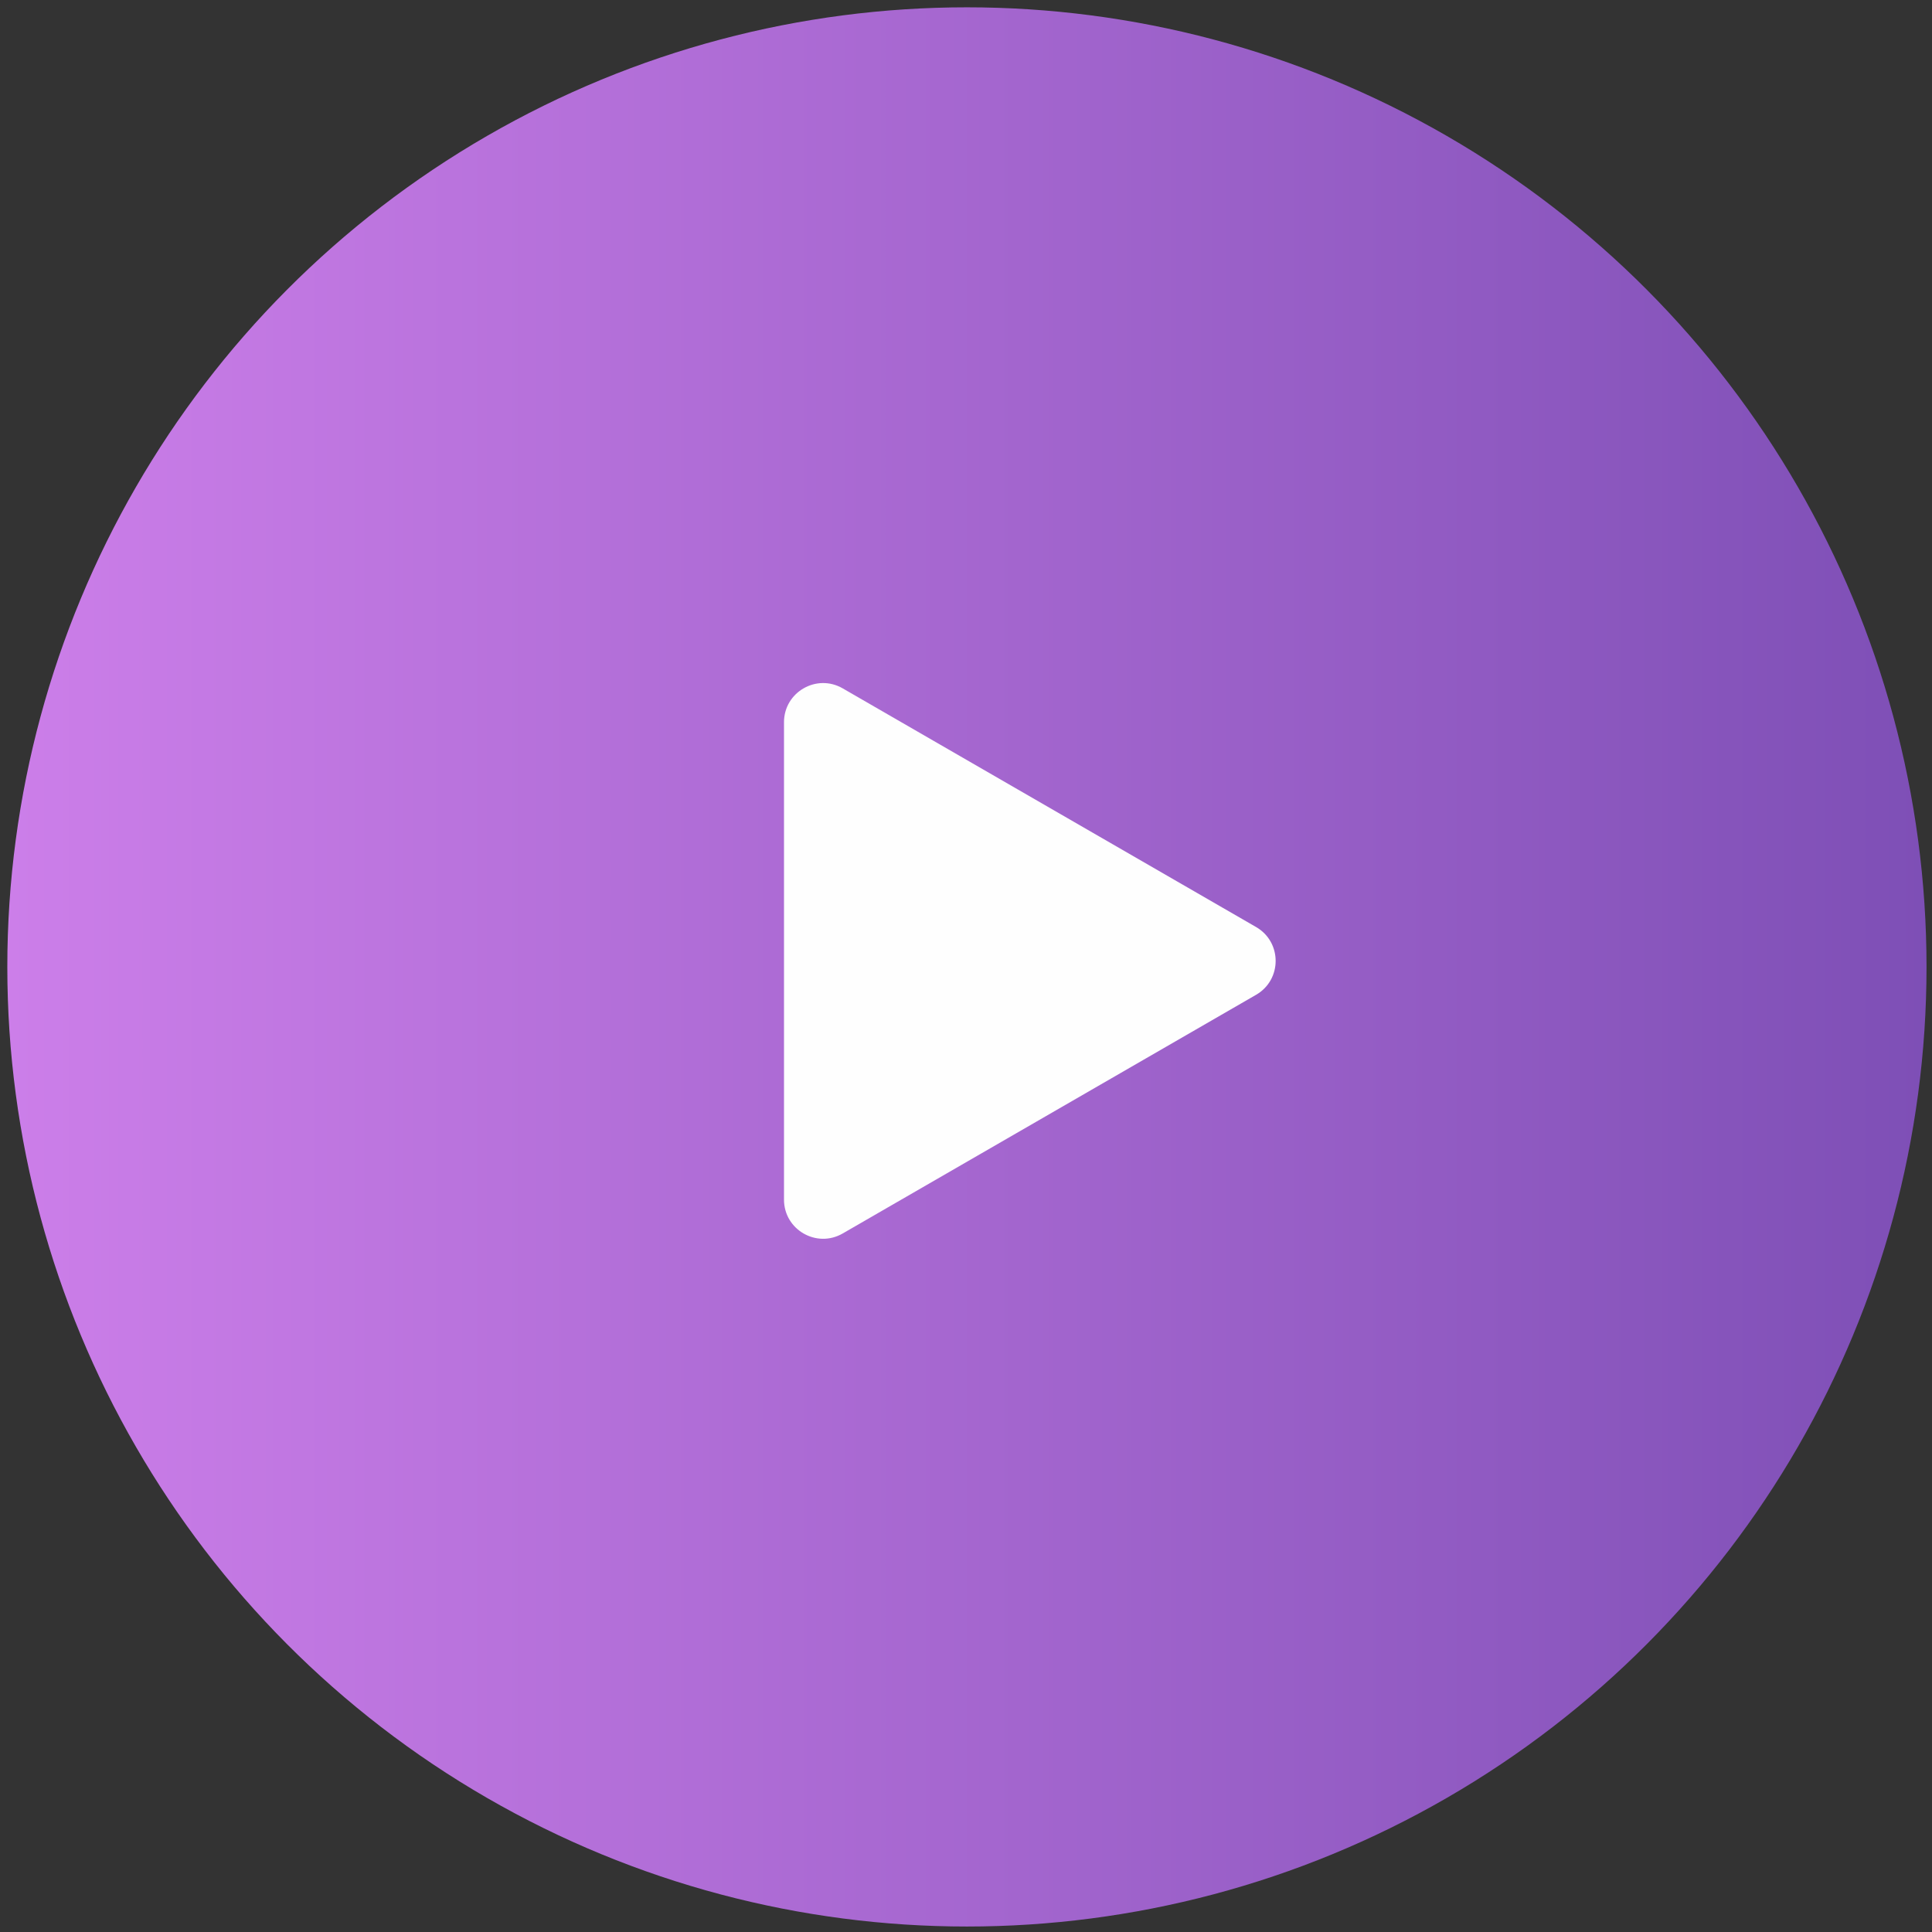
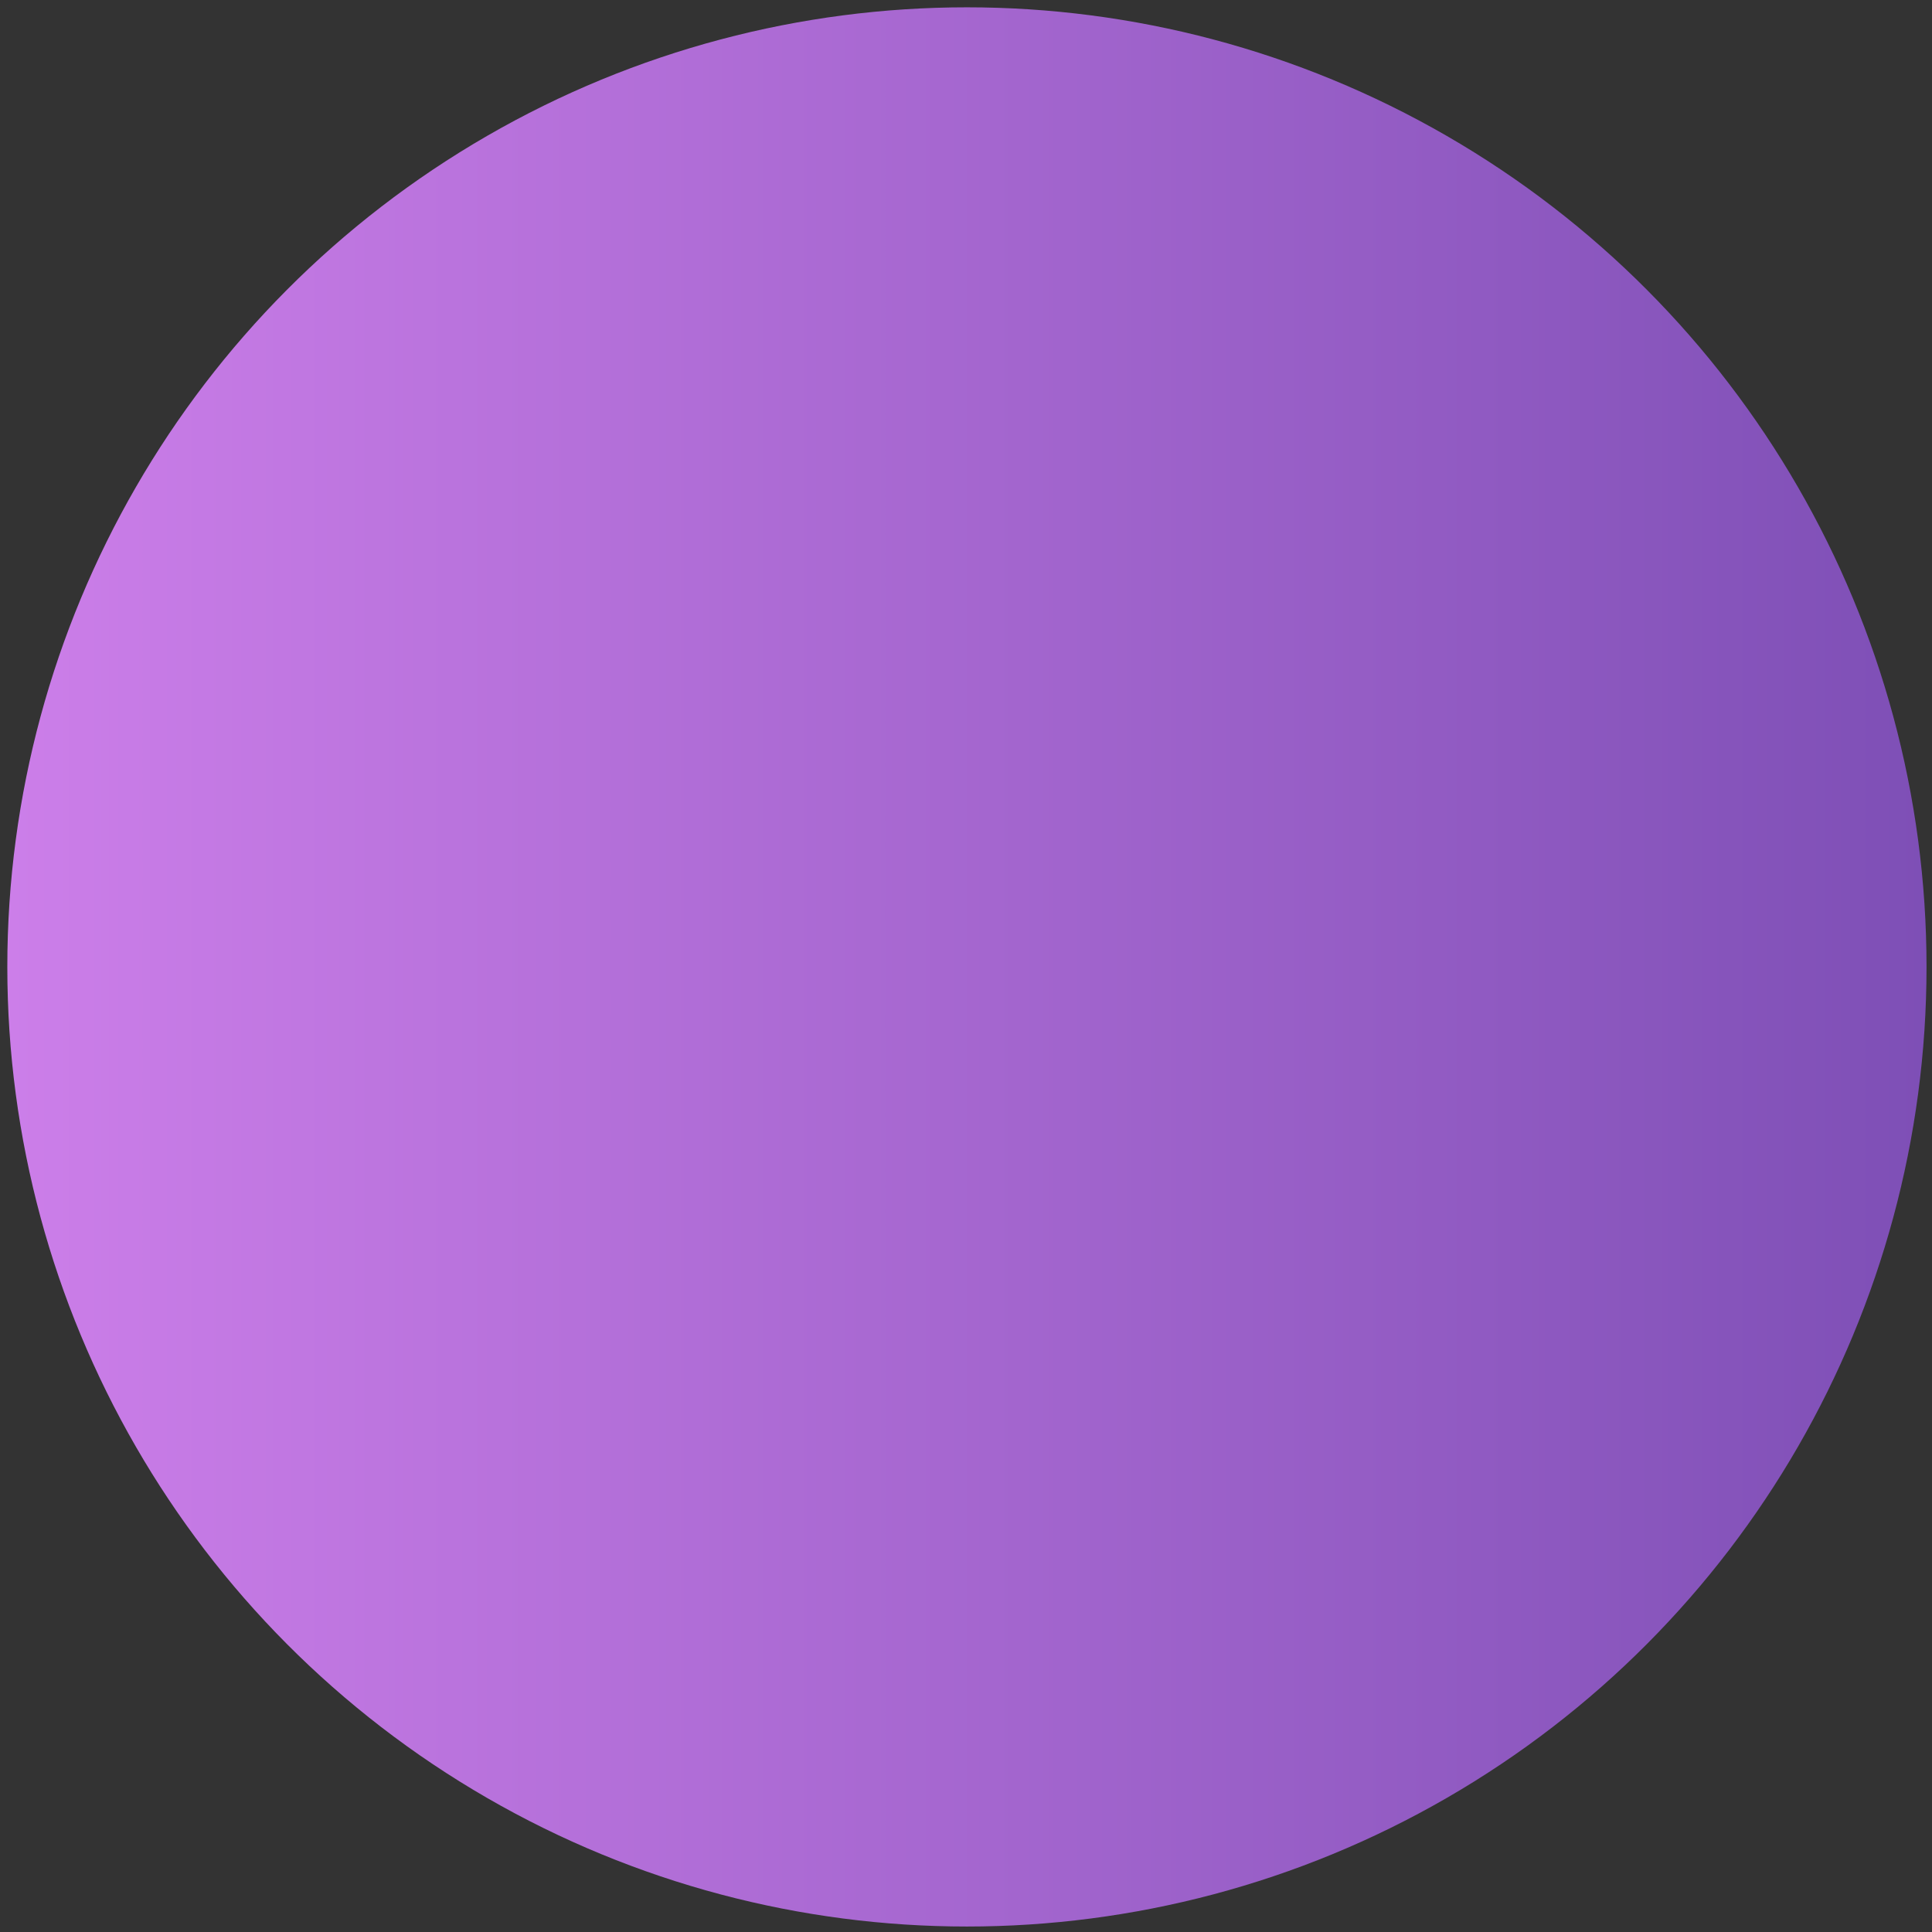
<svg xmlns="http://www.w3.org/2000/svg" width="151" height="151" viewBox="0 0 151 151" fill="none">
  <rect x="0" y="0" width="151" height="151" fill="#333333" stroke="none" />
  <circle cx="75.572" cy="75.572" r="75" fill="url(#paint0_linear_752_149)" />
-   <path d="M98.172 72.454C100.211 73.632 100.211 76.574 98.172 77.751L65.862 96.406C63.823 97.583 61.275 96.111 61.275 93.757V56.449C61.275 54.095 63.823 52.623 65.862 53.8L98.172 72.454Z" fill="#FEFEFE" />
  <defs>
    <linearGradient id="paint0_linear_752_149" x1="150.572" y1="75.572" x2="0.572" y2="75.572" gradientUnits="userSpaceOnUse">
      <stop stop-color="#7E4FB6" />
      <stop offset="1" stop-color="#CC7EE9" />
    </linearGradient>
  </defs>
</svg>